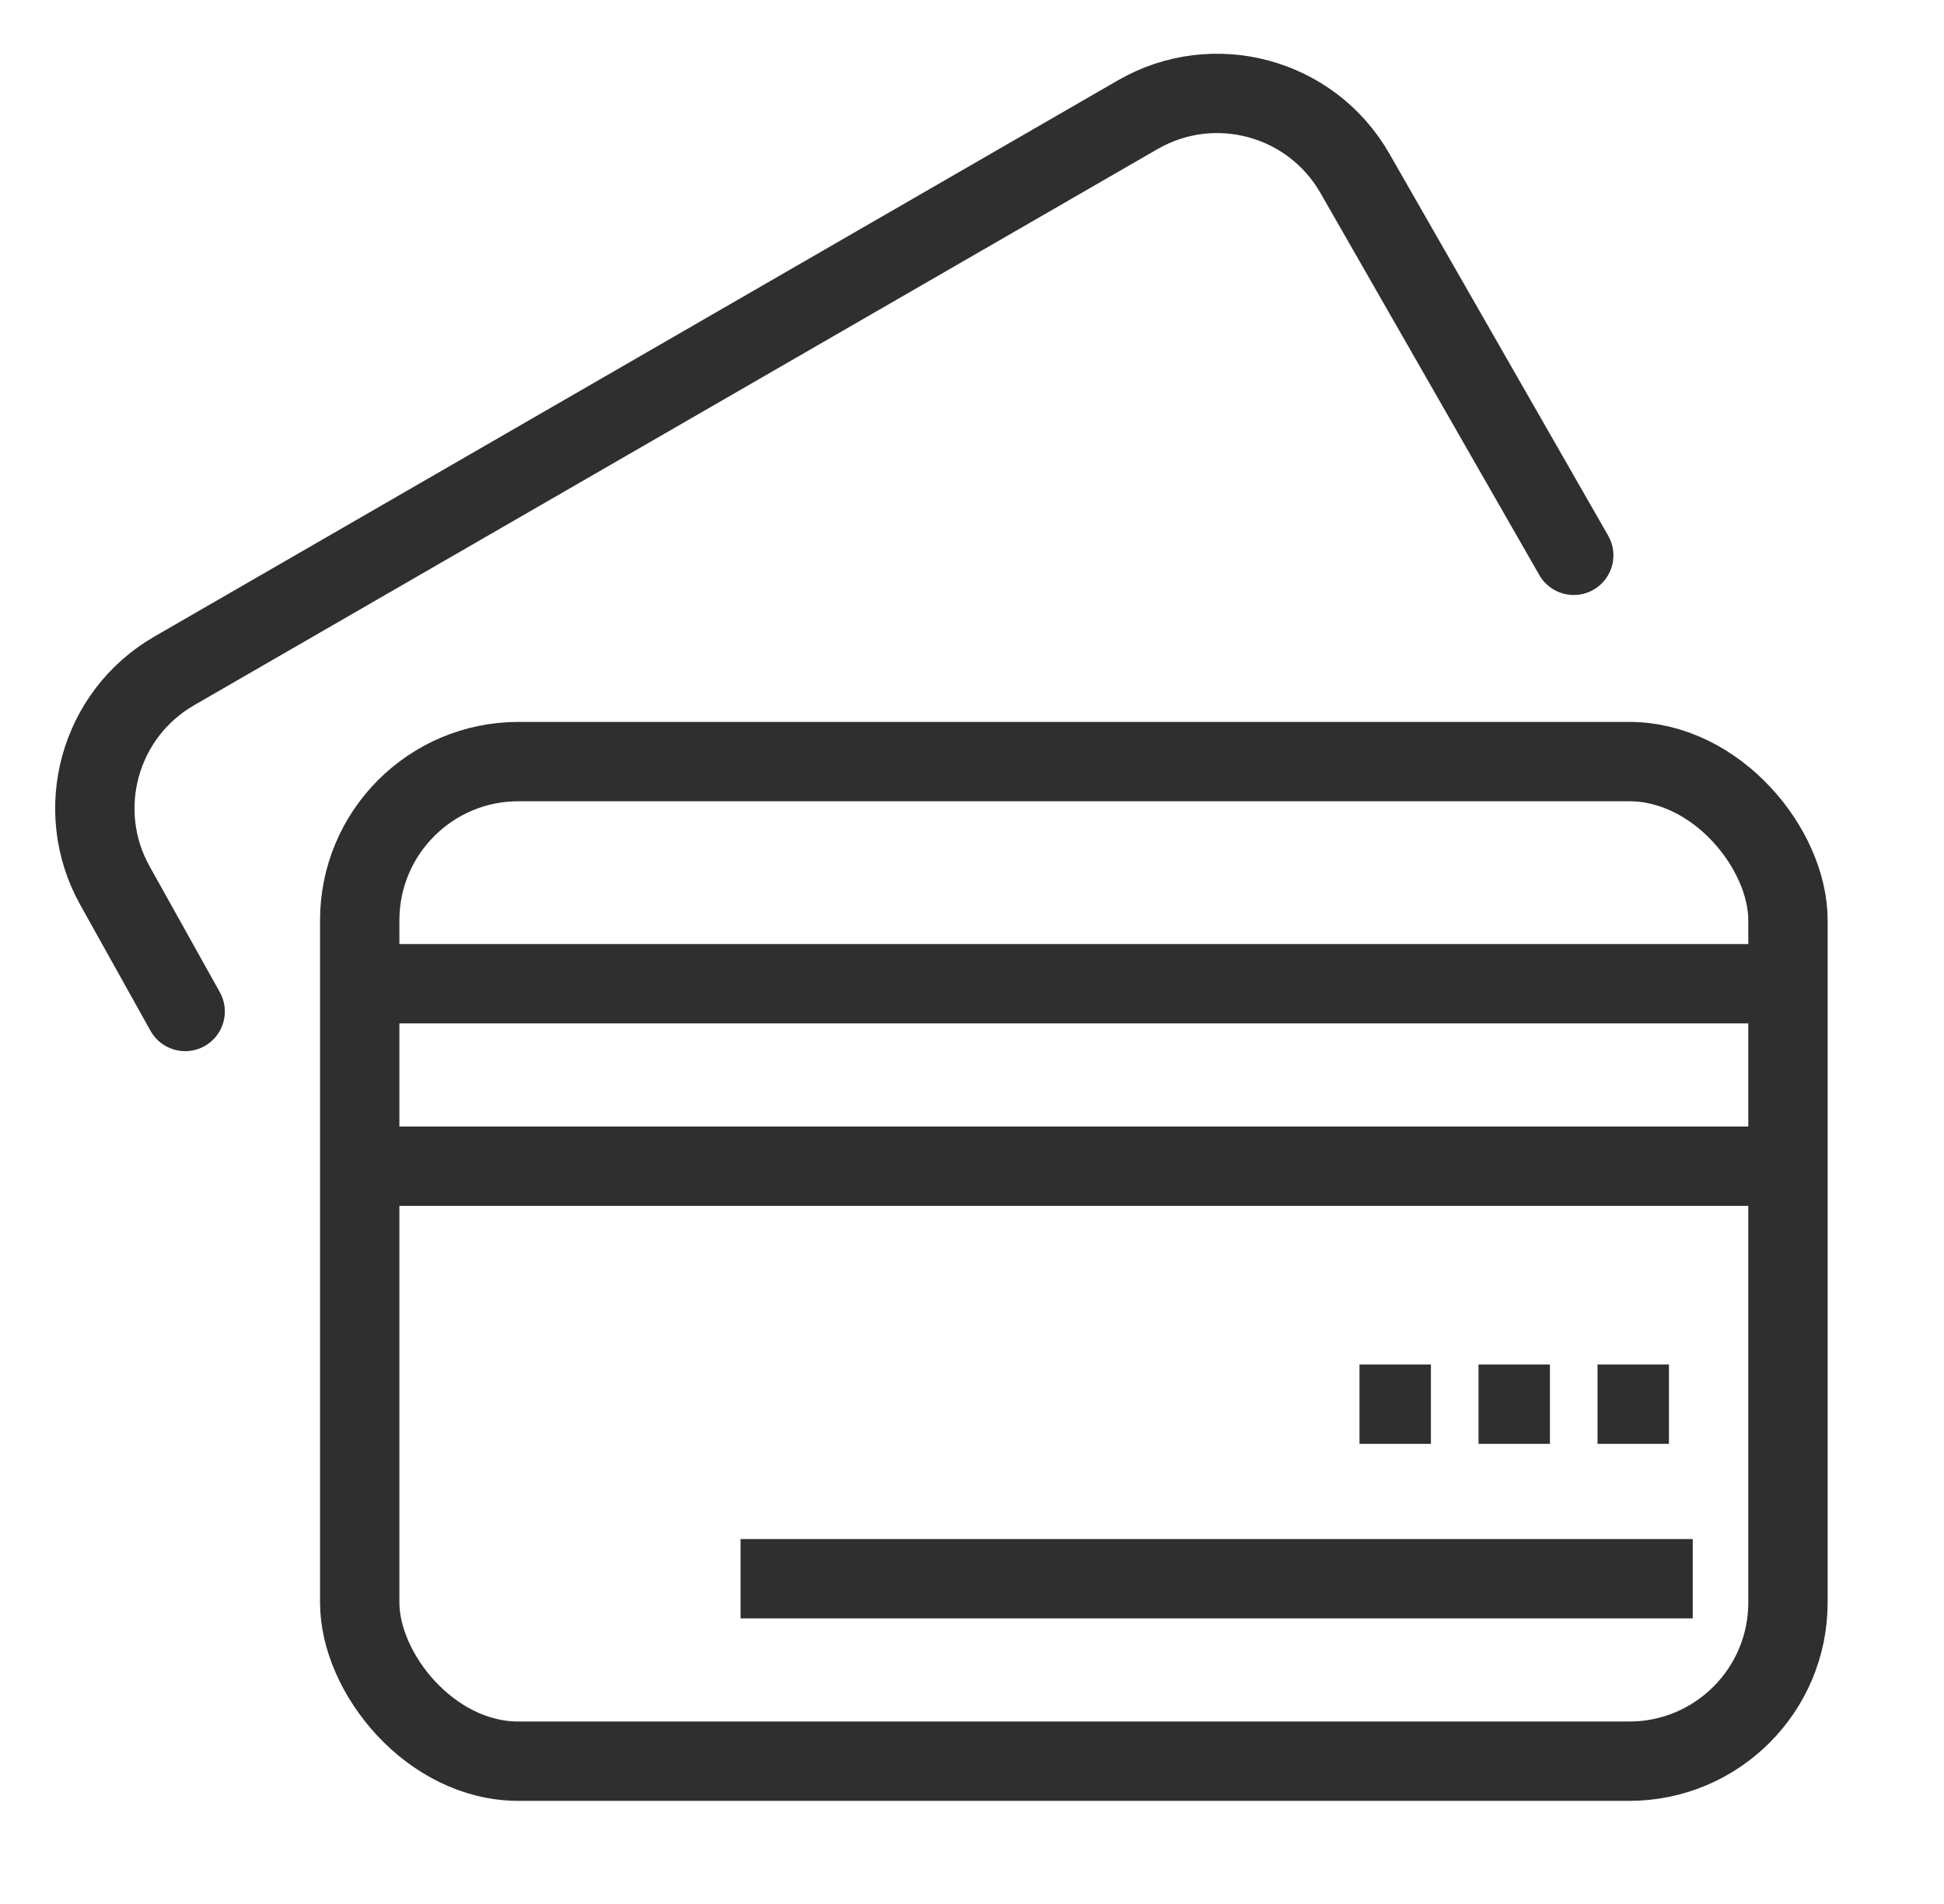
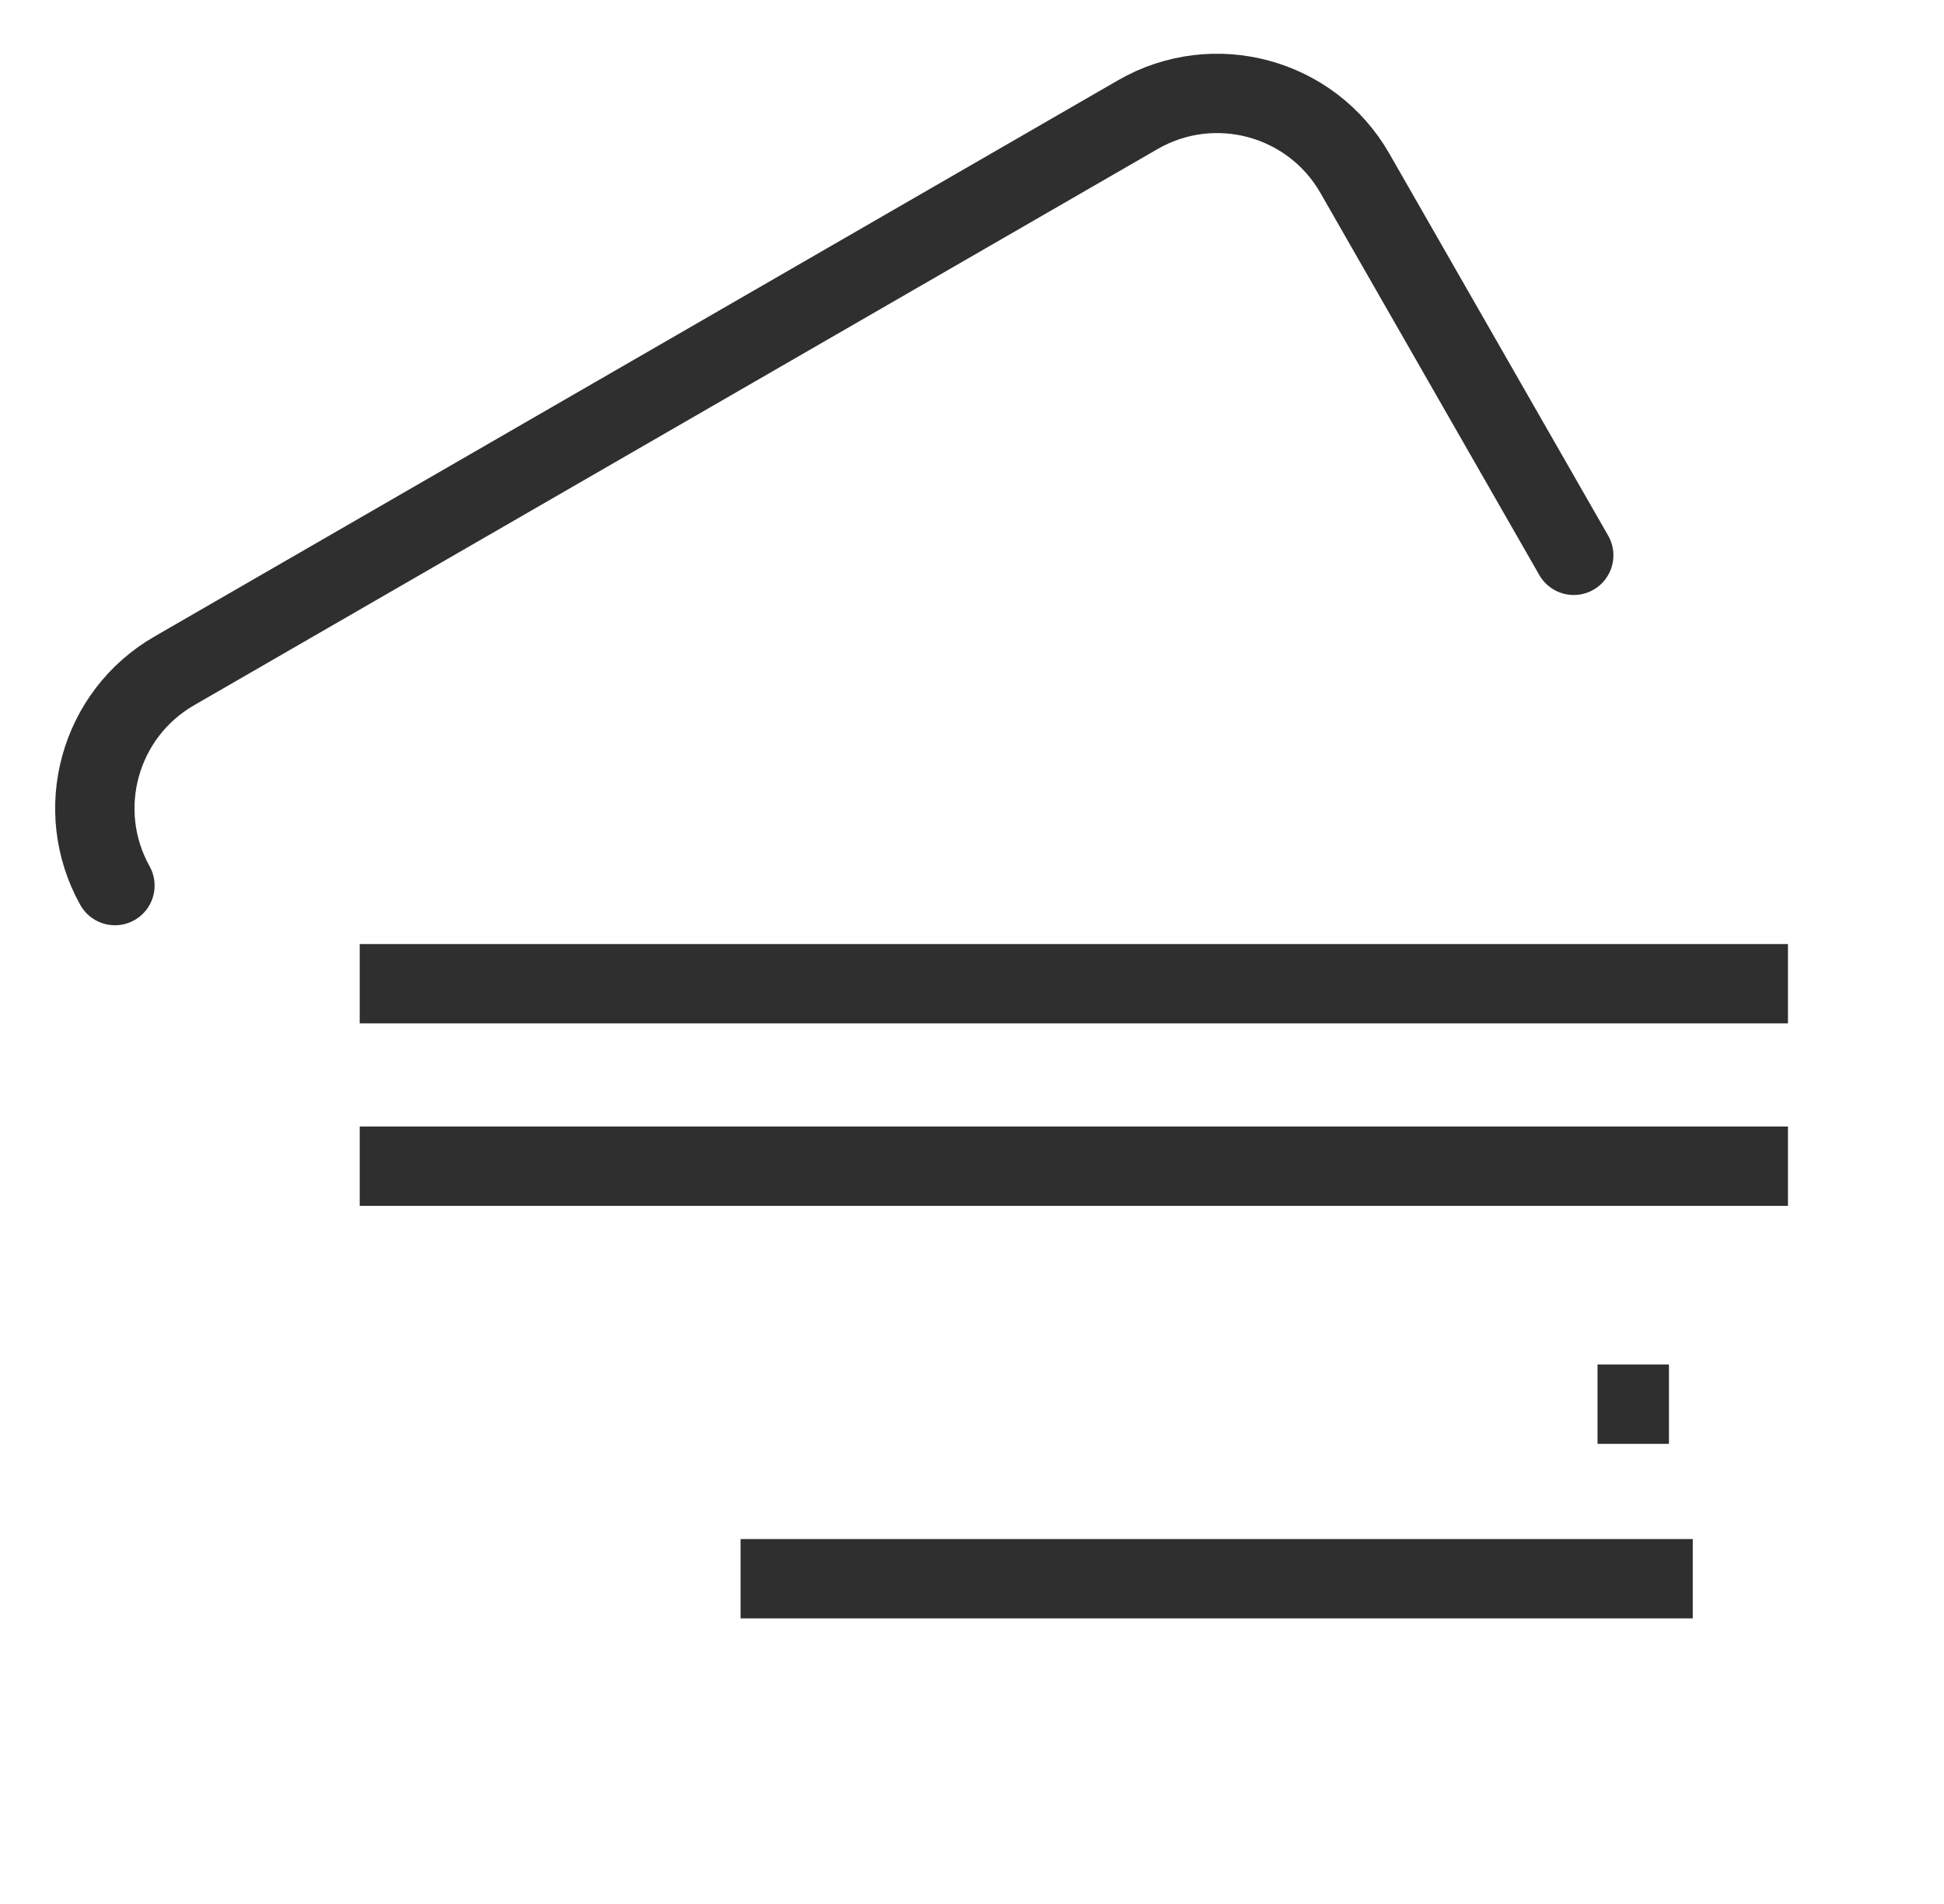
<svg xmlns="http://www.w3.org/2000/svg" width="49" height="48" viewBox="0 0 49 48" fill="none">
-   <rect x="9.067" y="19.2" width="36" height="25.2" rx="4" stroke="#2F2F2F" stroke-width="2" />
-   <path d="M39.667 14L34.15 4.367C33.049 2.446 30.597 1.784 28.679 2.891L4.391 16.914C2.498 18.007 1.833 20.417 2.897 22.326L4.667 25.5" stroke="#2F2F2F" stroke-width="2" stroke-linecap="round" />
+   <path d="M39.667 14L34.15 4.367C33.049 2.446 30.597 1.784 28.679 2.891L4.391 16.914C2.498 18.007 1.833 20.417 2.897 22.326" stroke="#2F2F2F" stroke-width="2" stroke-linecap="round" />
  <path d="M9.067 24.8H45.067" stroke="#2F2F2F" stroke-width="2" />
  <path d="M9.067 29.4H45.067" stroke="#2F2F2F" stroke-width="2" />
  <path d="M18.667 39.8H42.667" stroke="#2F2F2F" stroke-width="2" />
  <path d="M40.267 35.4L42.067 35.4" stroke="#2F2F2F" stroke-width="2" />
-   <path d="M37.267 35.4L39.067 35.4" stroke="#2F2F2F" stroke-width="2" />
-   <path d="M34.267 35.4L36.067 35.4" stroke="#2F2F2F" stroke-width="2" />
</svg>